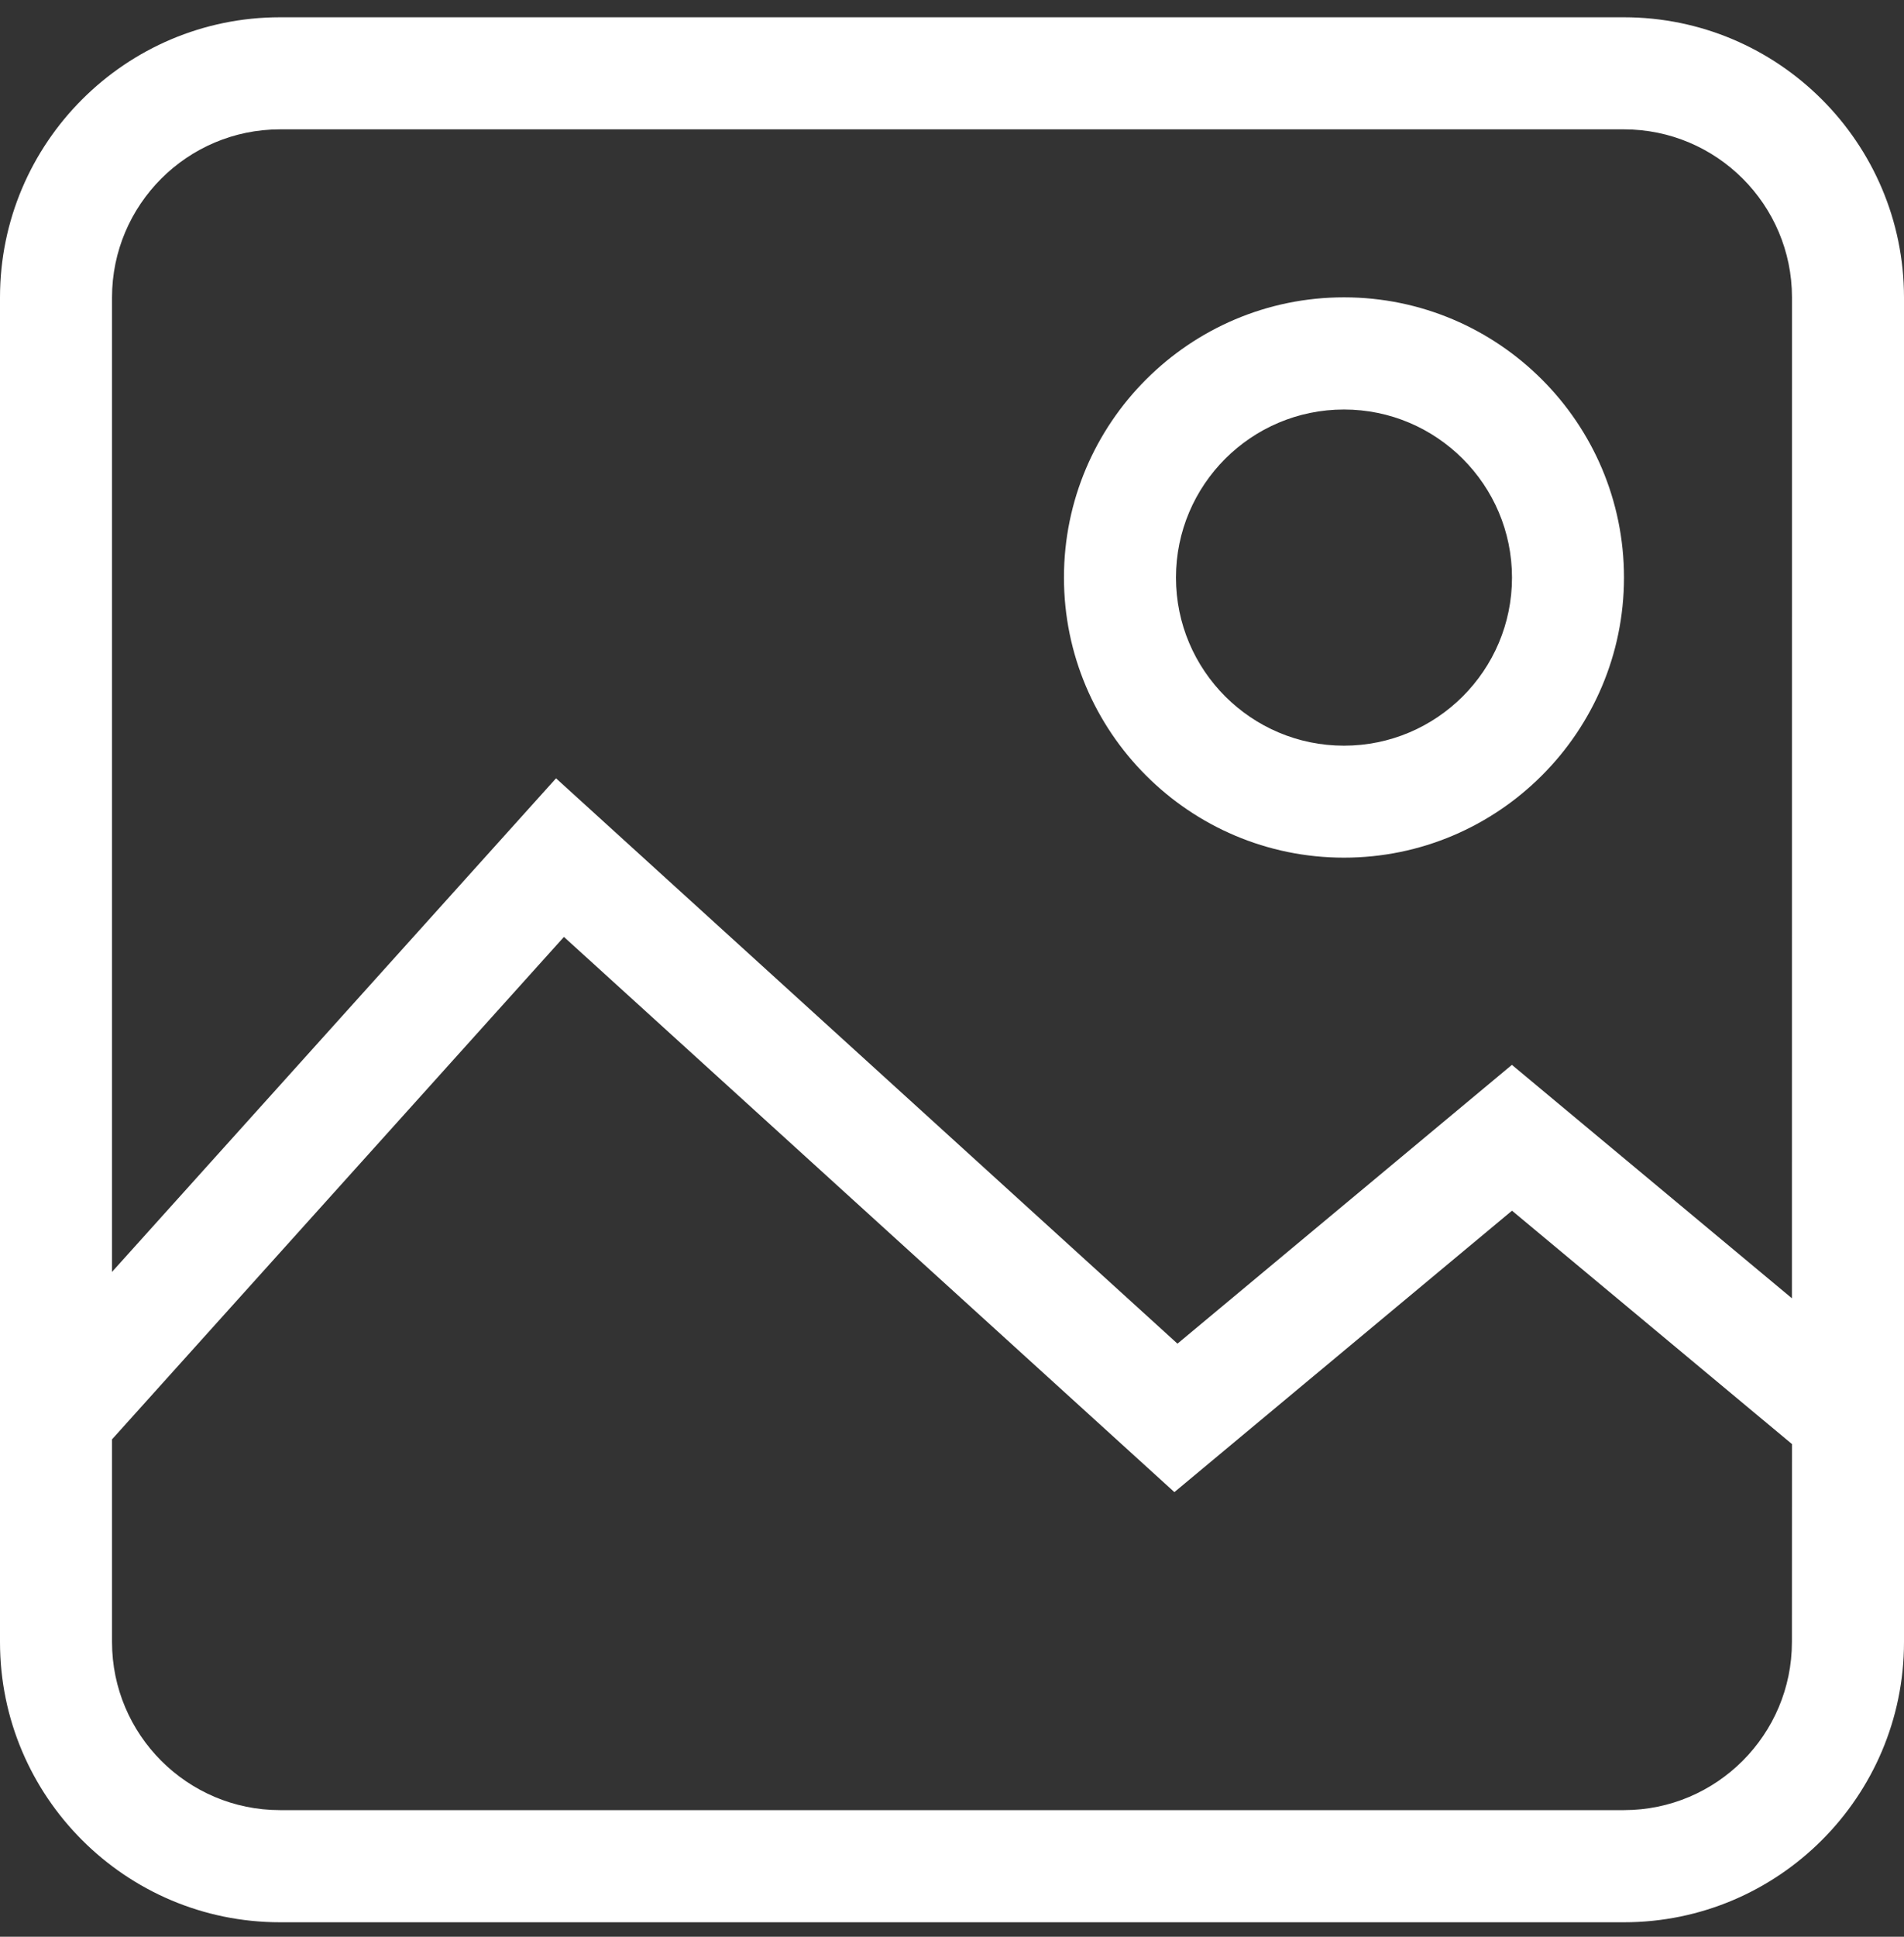
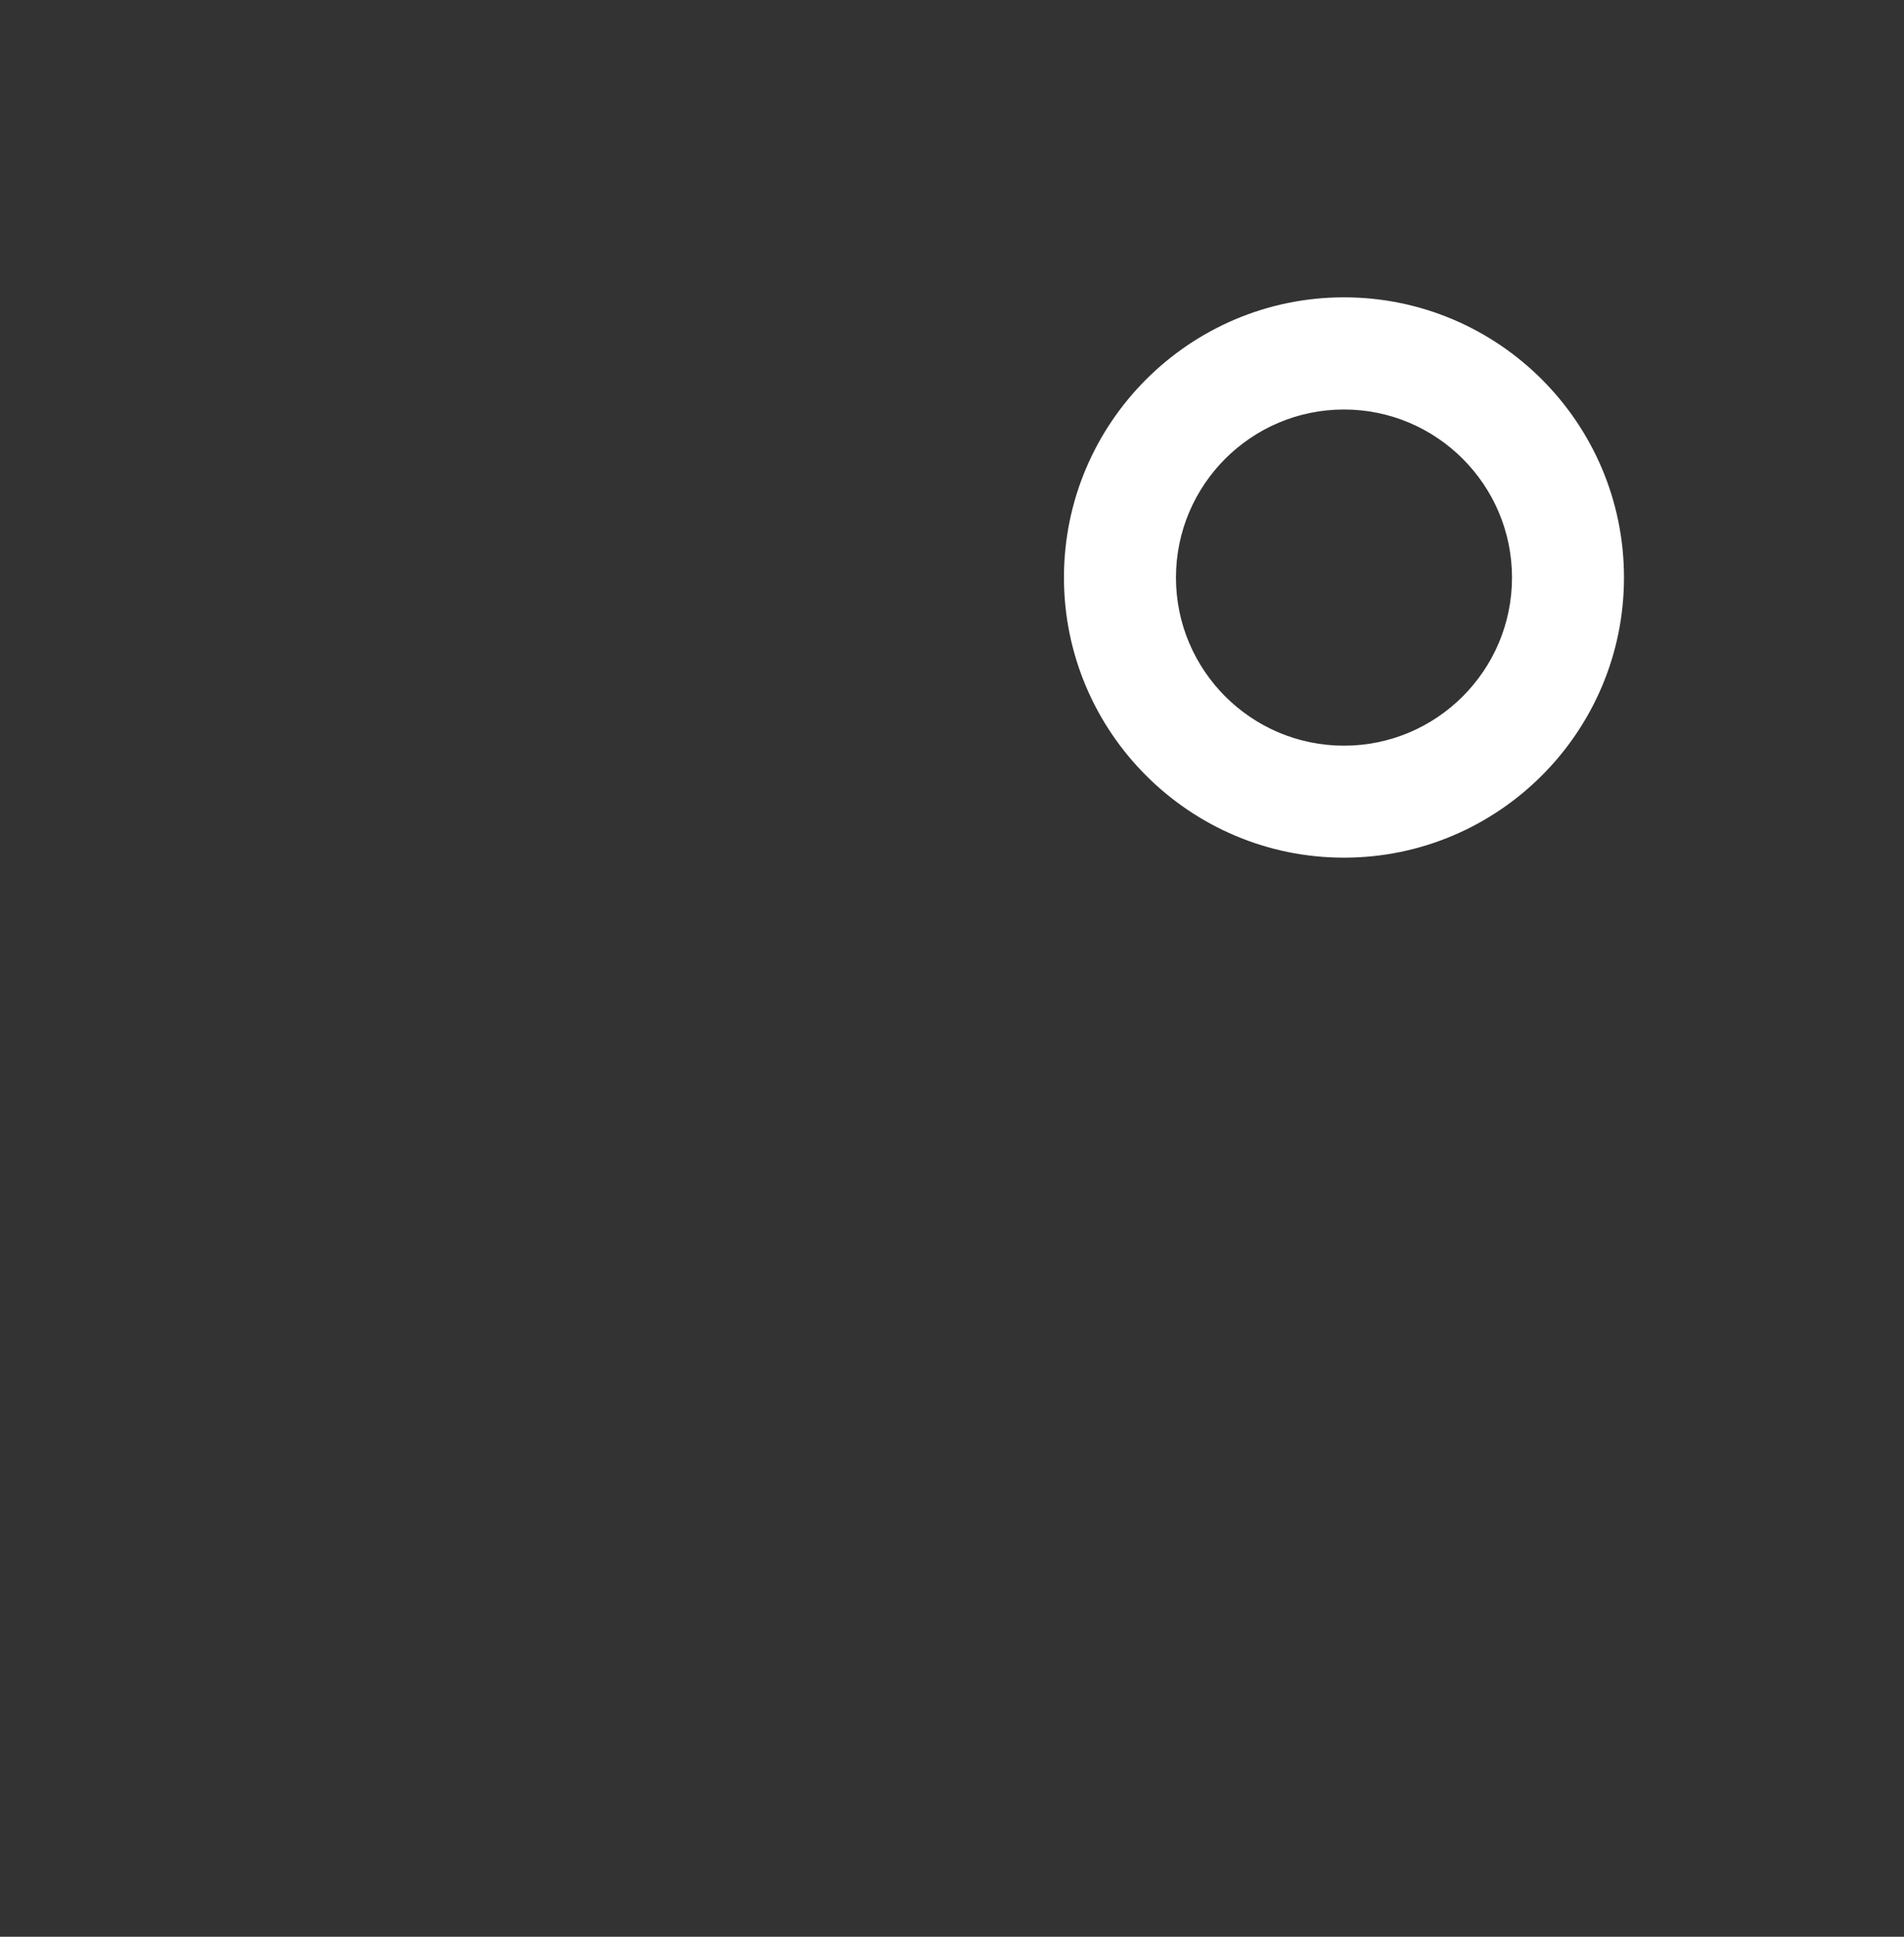
<svg xmlns="http://www.w3.org/2000/svg" width="60" height="61" viewBox="0 0 60 61" fill="none">
  <rect x="0" y="0" width="60" height="61" fill="#333333" stroke="none" />
-   <path d="M51.173 0.544H8.824C3.96 0.544 0 4.501 0 9.368V51.72C0 56.584 3.957 60.544 8.824 60.544H51.176C56.04 60.544 60 56.587 60 51.72V9.368C59.997 4.501 56.04 0.544 51.173 0.544ZM56.468 51.717C56.468 54.635 54.094 57.012 51.173 57.012H8.824C5.906 57.012 3.53 54.638 3.53 51.717V45.334L17.771 29.509L37.008 46.996L47.647 38.132L56.47 45.483L56.468 51.717ZM56.468 40.891L47.644 33.539L37.105 42.32L17.522 24.514L3.53 40.06V9.368C3.53 6.45 5.903 4.074 8.824 4.074H51.176C54.094 4.074 56.47 6.447 56.47 9.368L56.468 40.891Z" fill="white" />
  <path d="M42.352 27.013C47.216 27.013 51.176 23.056 51.176 18.189C51.176 13.322 47.219 9.365 42.352 9.365C37.488 9.365 33.528 13.322 33.528 18.189C33.528 23.056 37.485 27.013 42.352 27.013ZM42.352 12.898C45.27 12.898 47.647 15.271 47.647 18.192C47.647 21.113 45.273 23.486 42.352 23.486C39.431 23.486 37.058 21.113 37.058 18.192C37.058 15.271 39.431 12.898 42.352 12.898Z" fill="white" />
</svg>